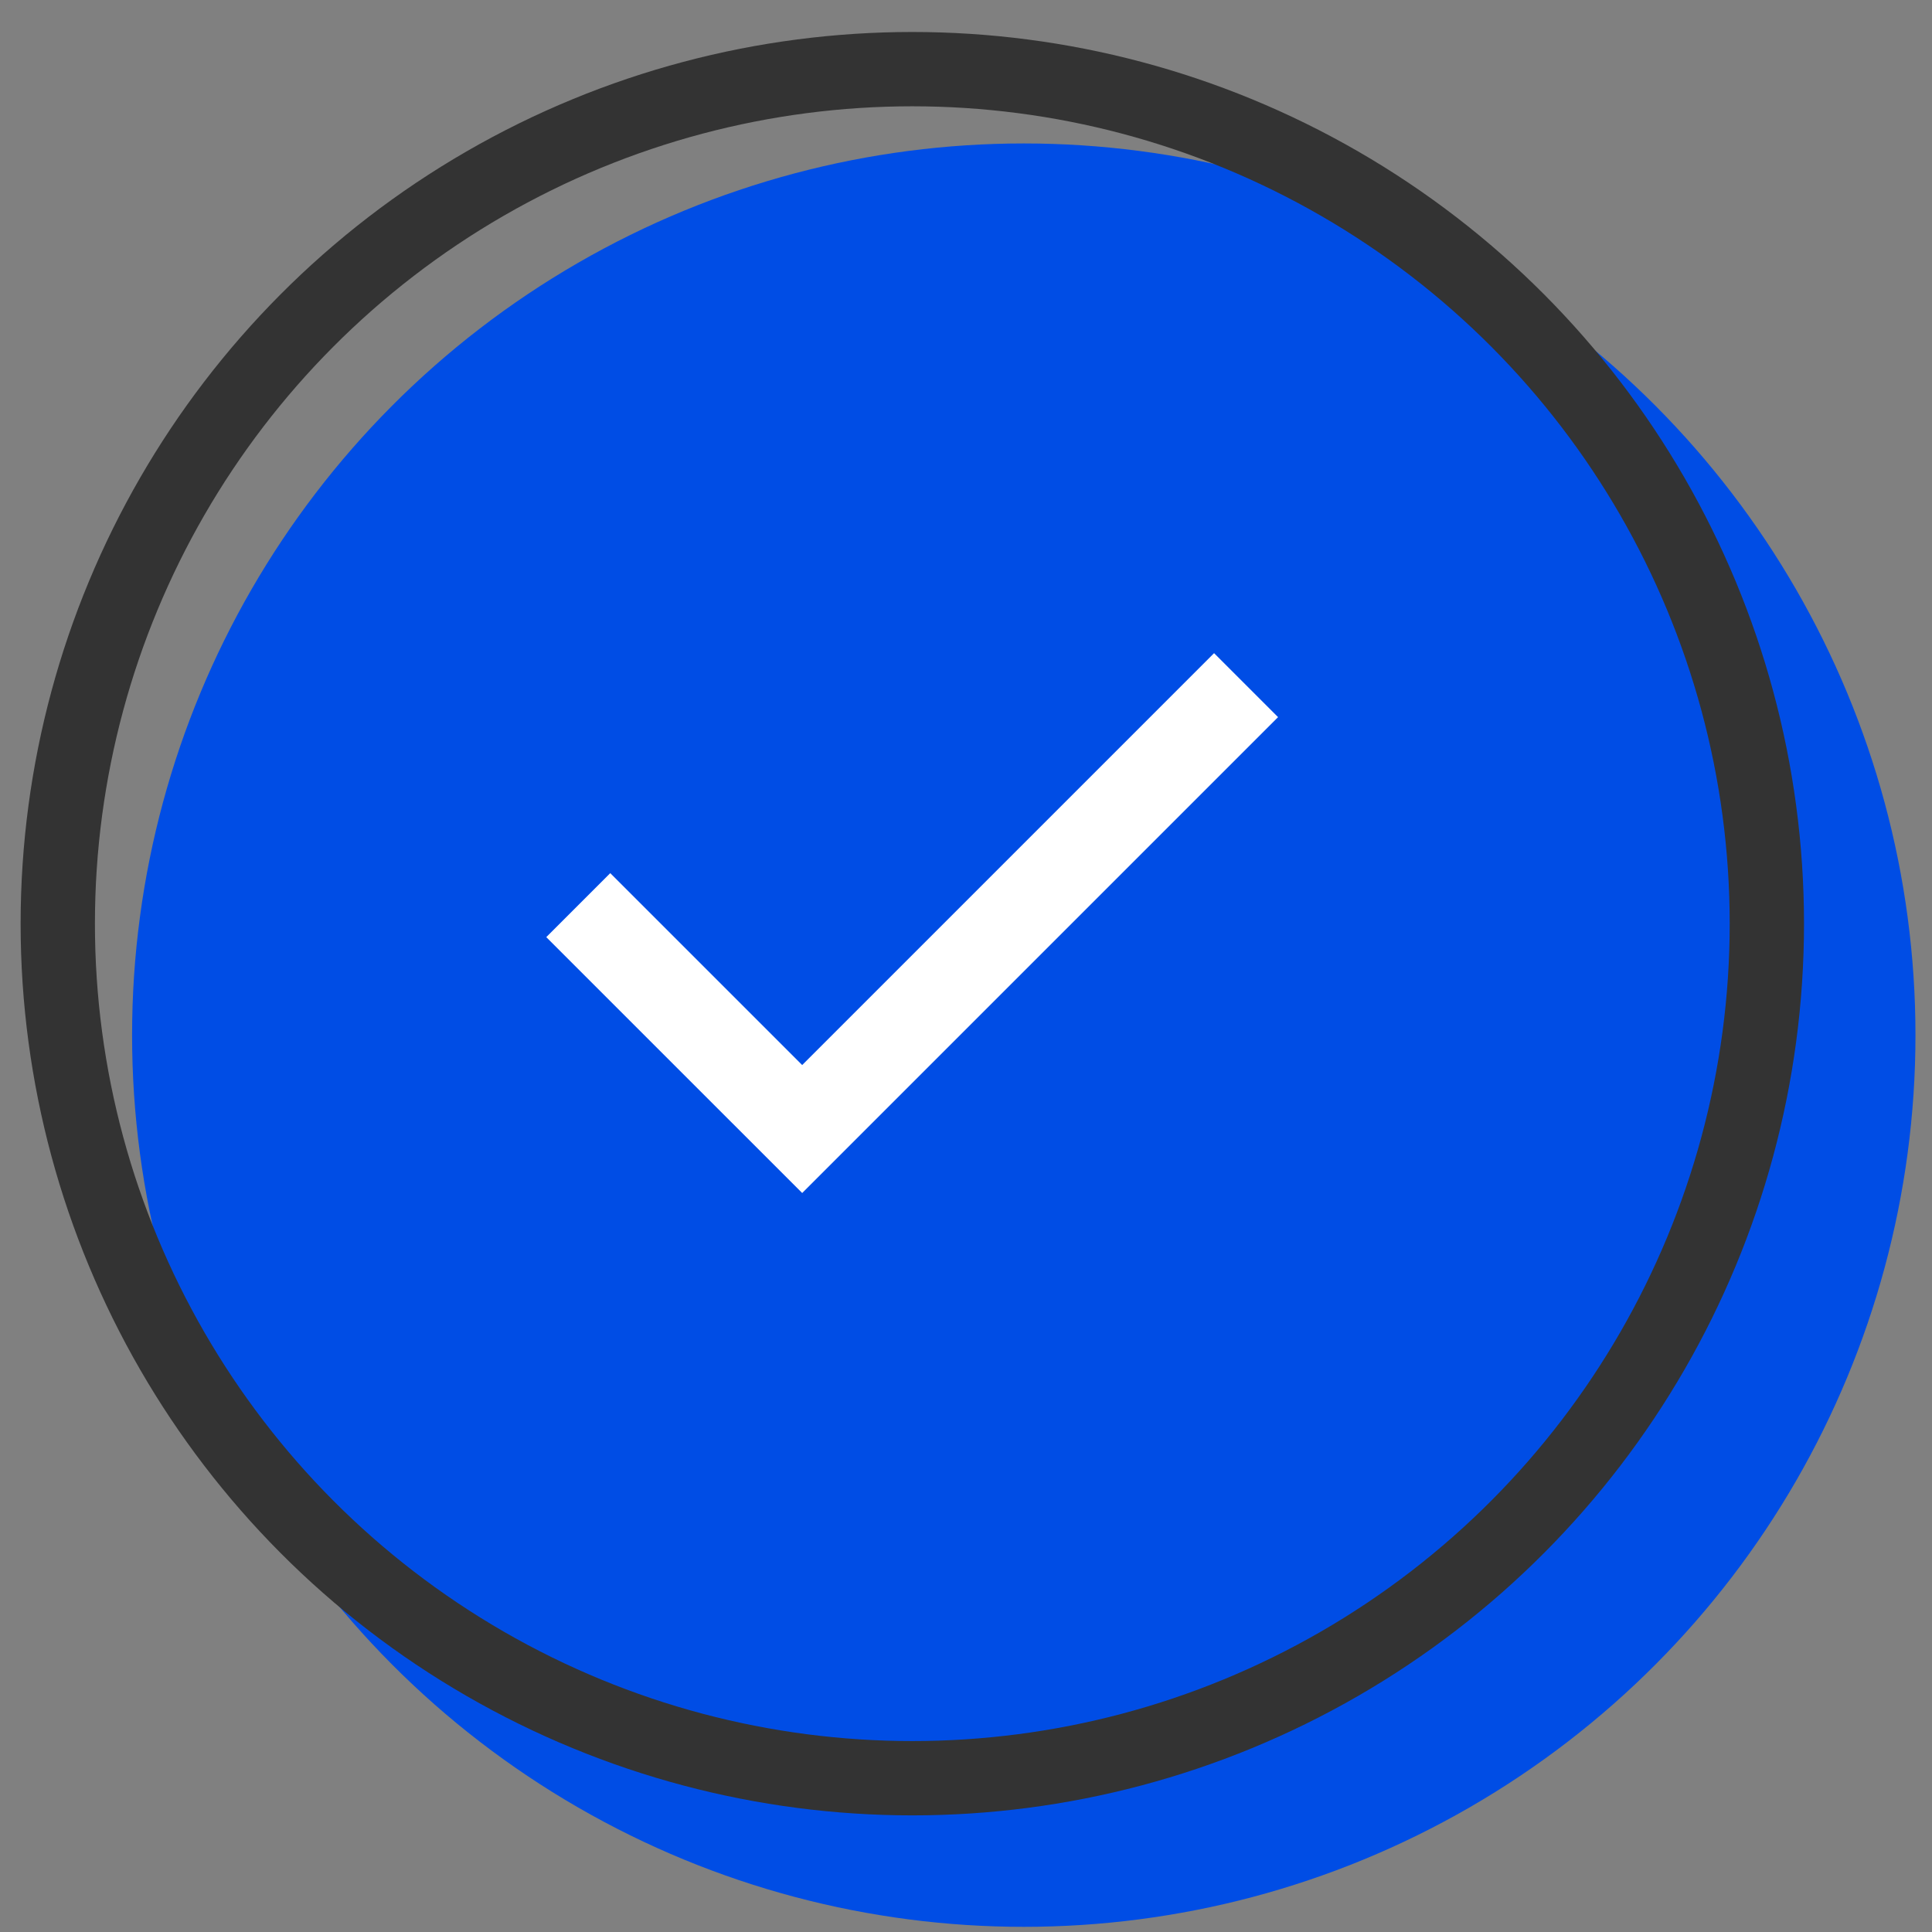
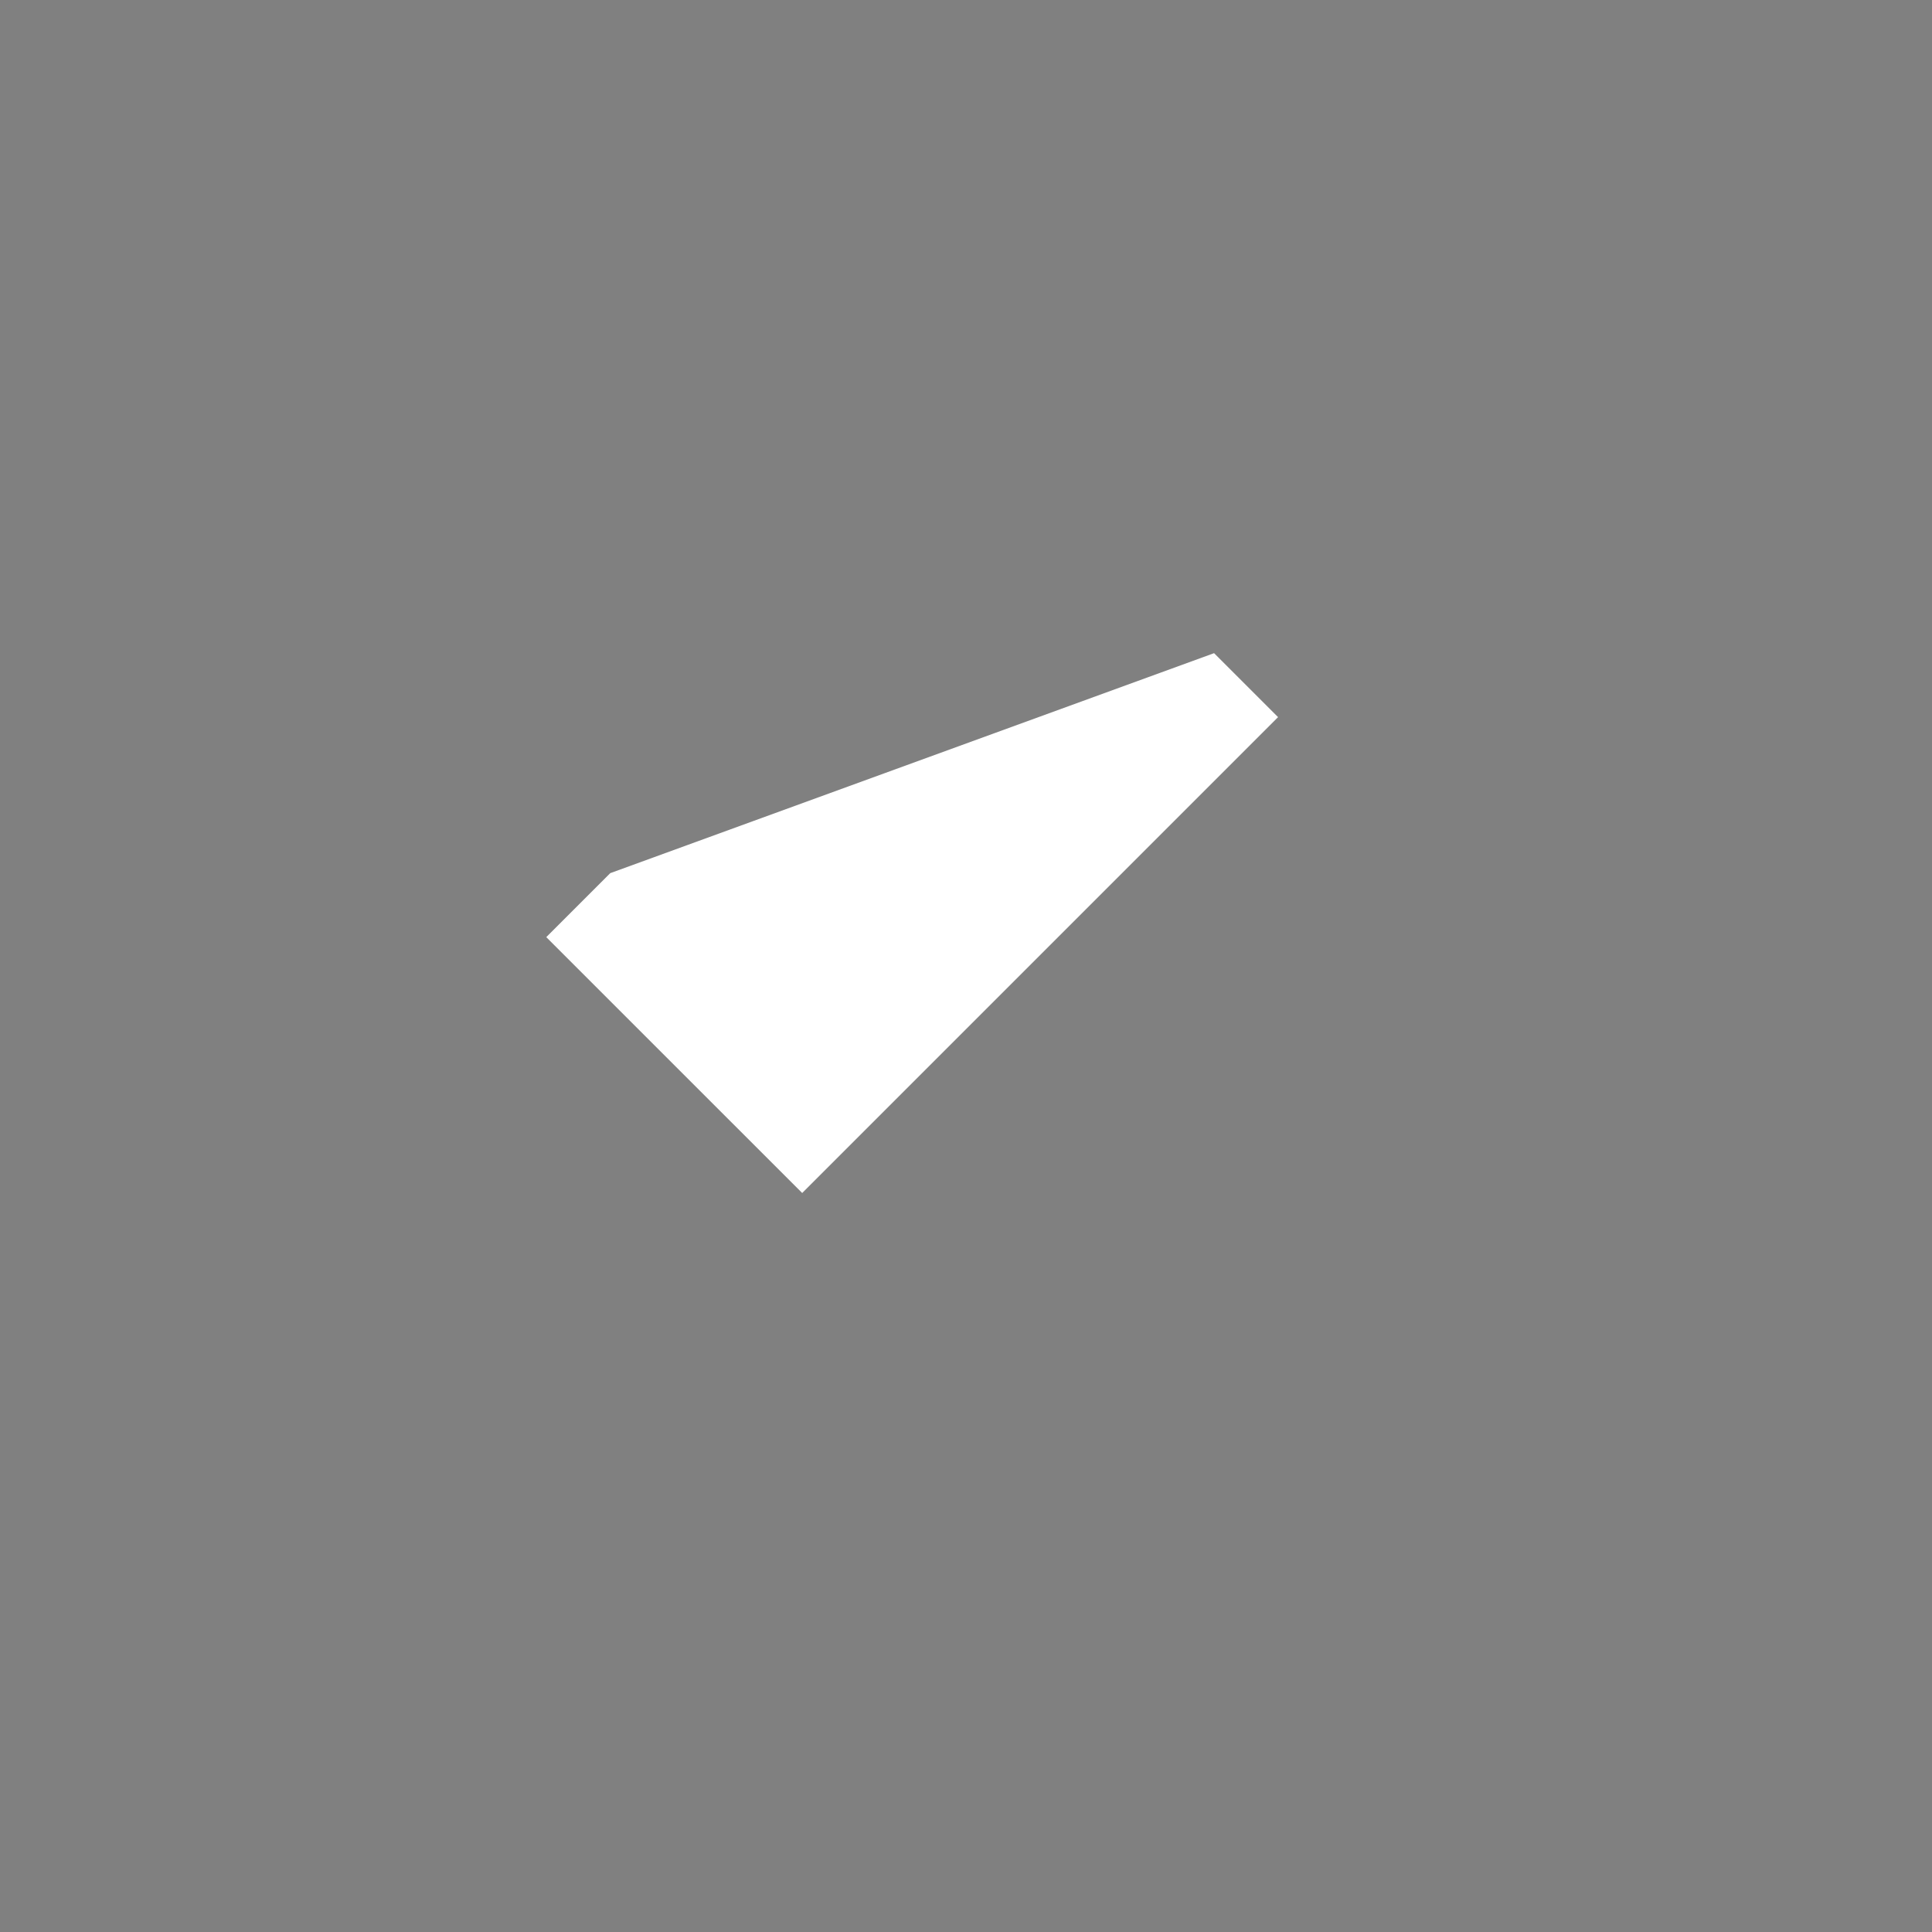
<svg xmlns="http://www.w3.org/2000/svg" width="52" height="52" viewBox="0 0 52 52" fill="none">
  <rect x="0" y="0" width="52" height="52" fill="#808080" stroke="none" />
-   <circle cx="27.555" cy="27.861" r="24" fill="#004DE5" />
-   <circle cx="24.555" cy="24.861" r="23" stroke="#333333" stroke-width="2" />
  <mask id="mask0_1631_2369" style="mask-type:alpha" maskUnits="userSpaceOnUse" x="10" y="10" width="30" height="30">
    <rect x="10.055" y="10.361" width="29" height="29" fill="#D9D9D9" />
  </mask>
  <g mask="url(#mask0_1631_2369)">
-     <path d="M21.591 32.11L14.703 25.223L16.425 23.501L21.591 28.666L32.677 17.58L34.399 19.302L21.591 32.11Z" fill="white" />
+     <path d="M21.591 32.11L14.703 25.223L16.425 23.501L32.677 17.58L34.399 19.302L21.591 32.11Z" fill="white" />
  </g>
</svg>